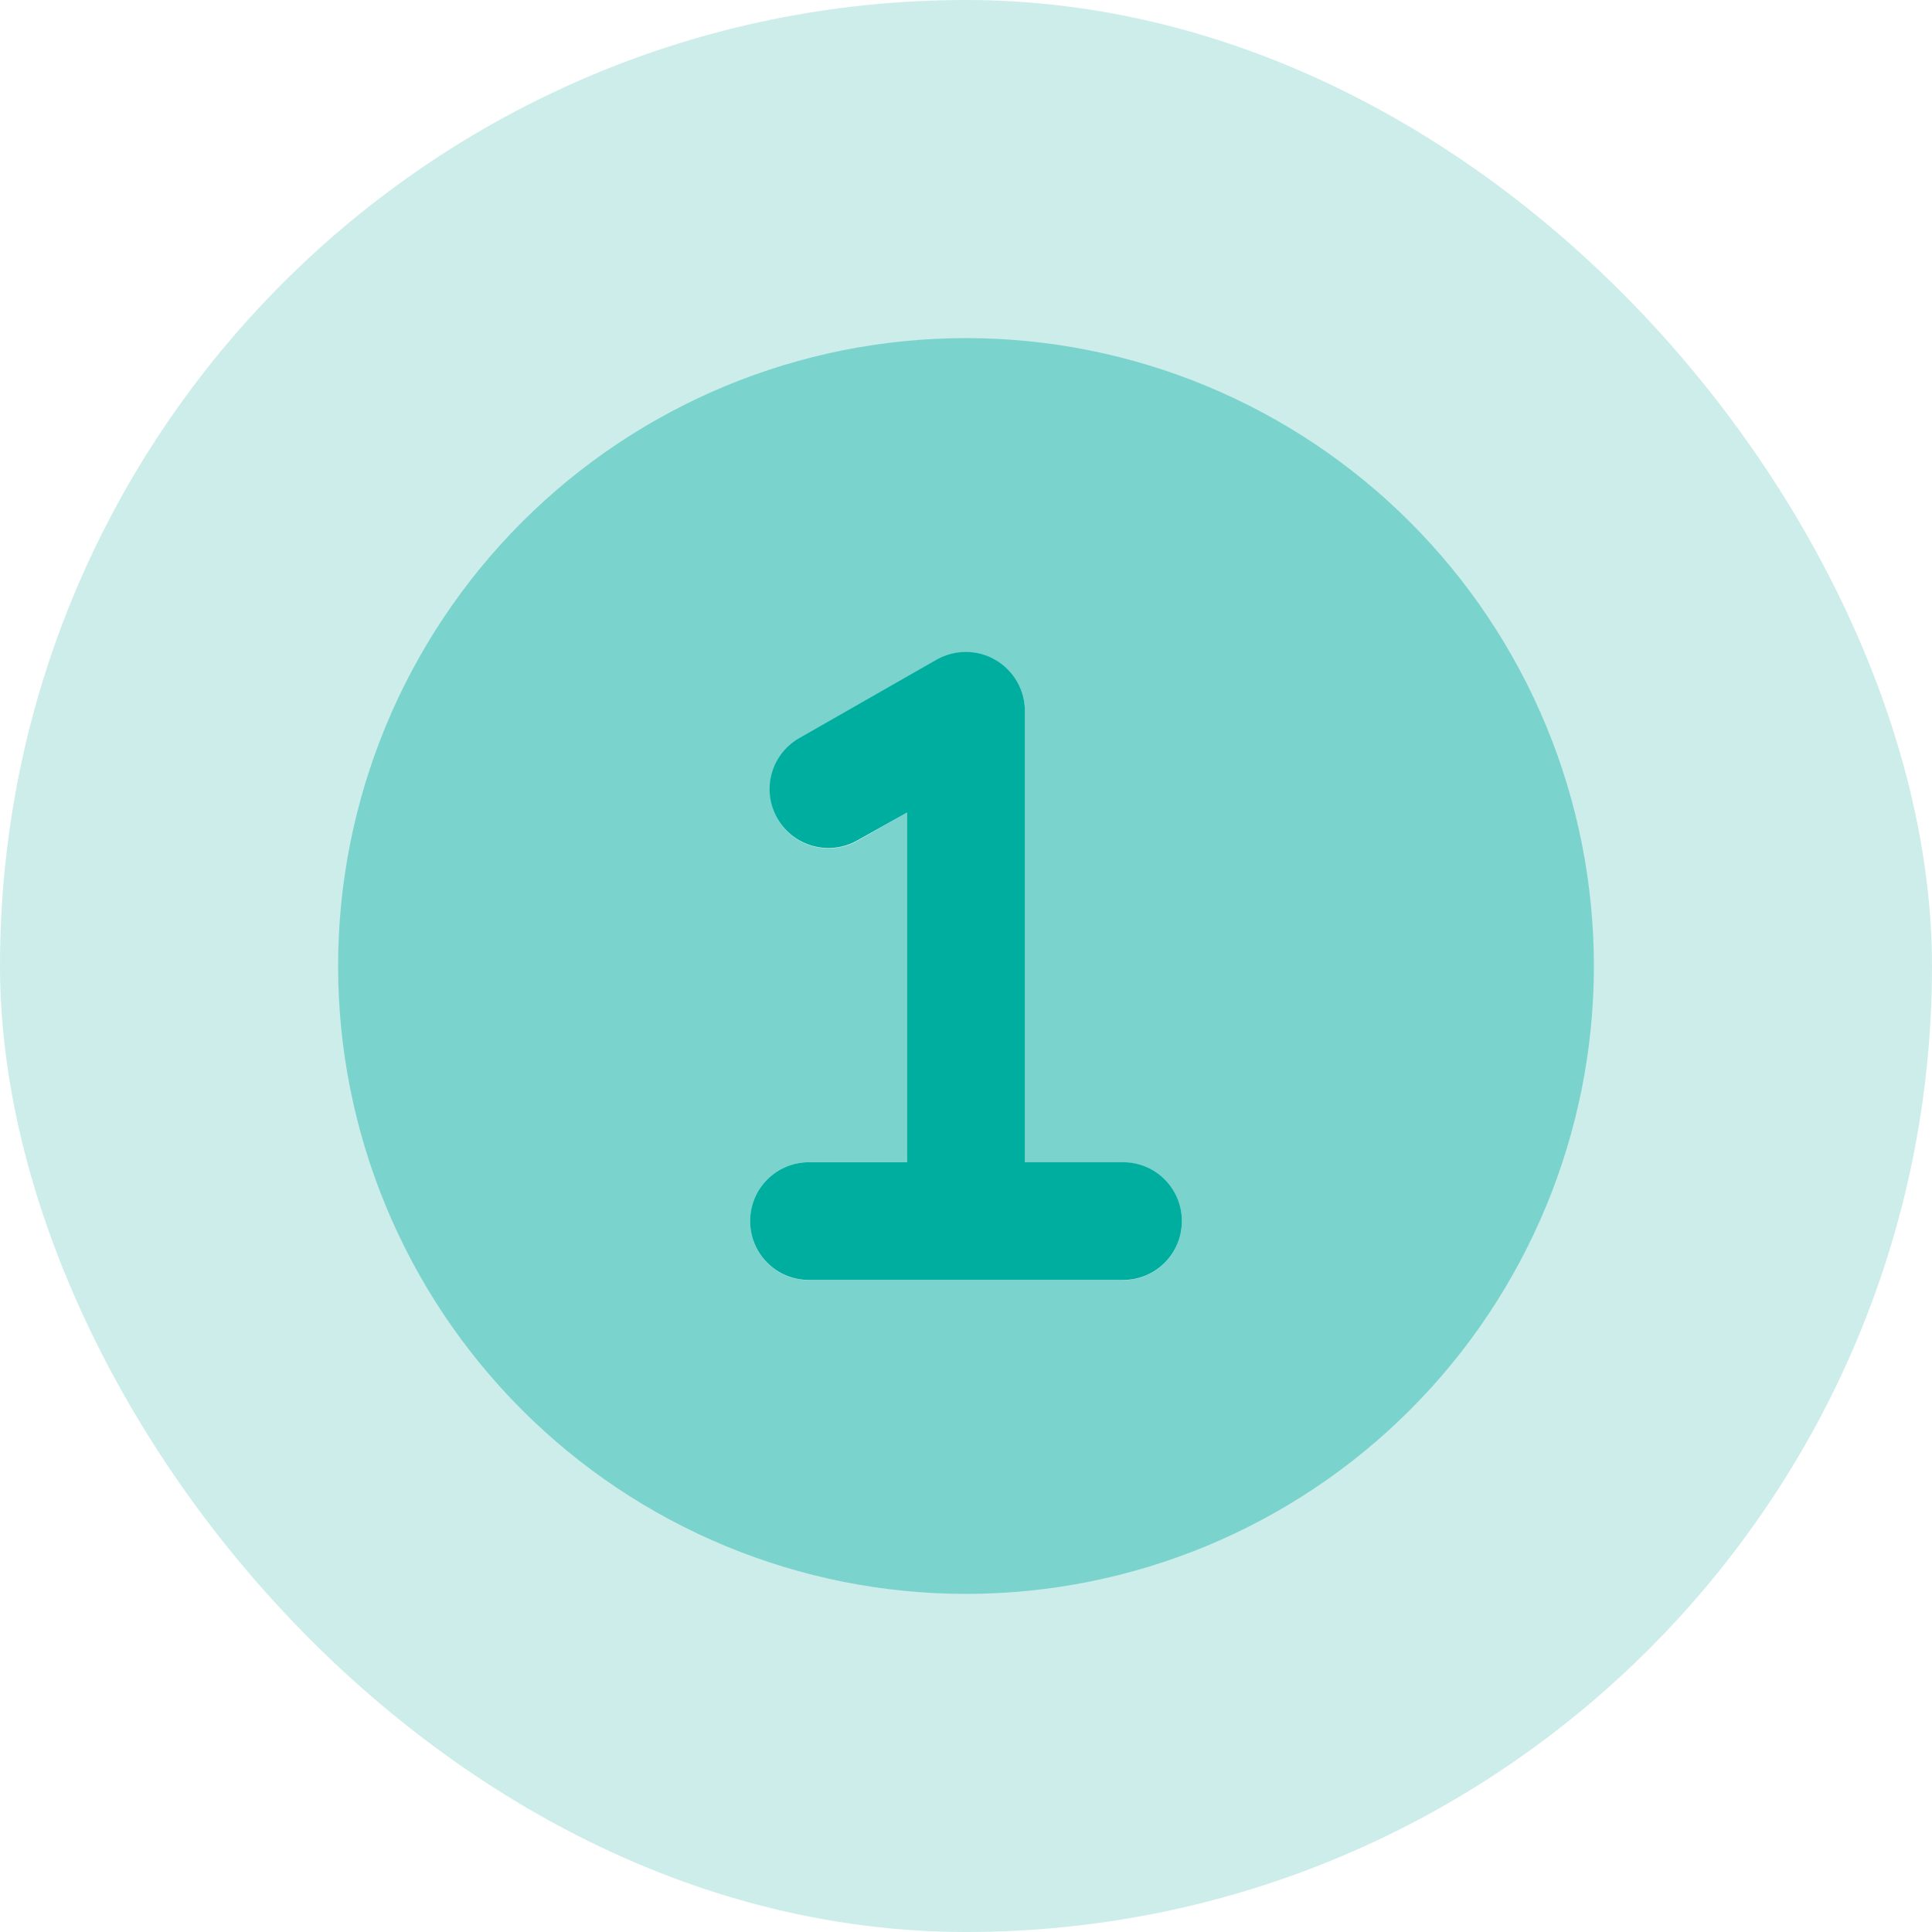
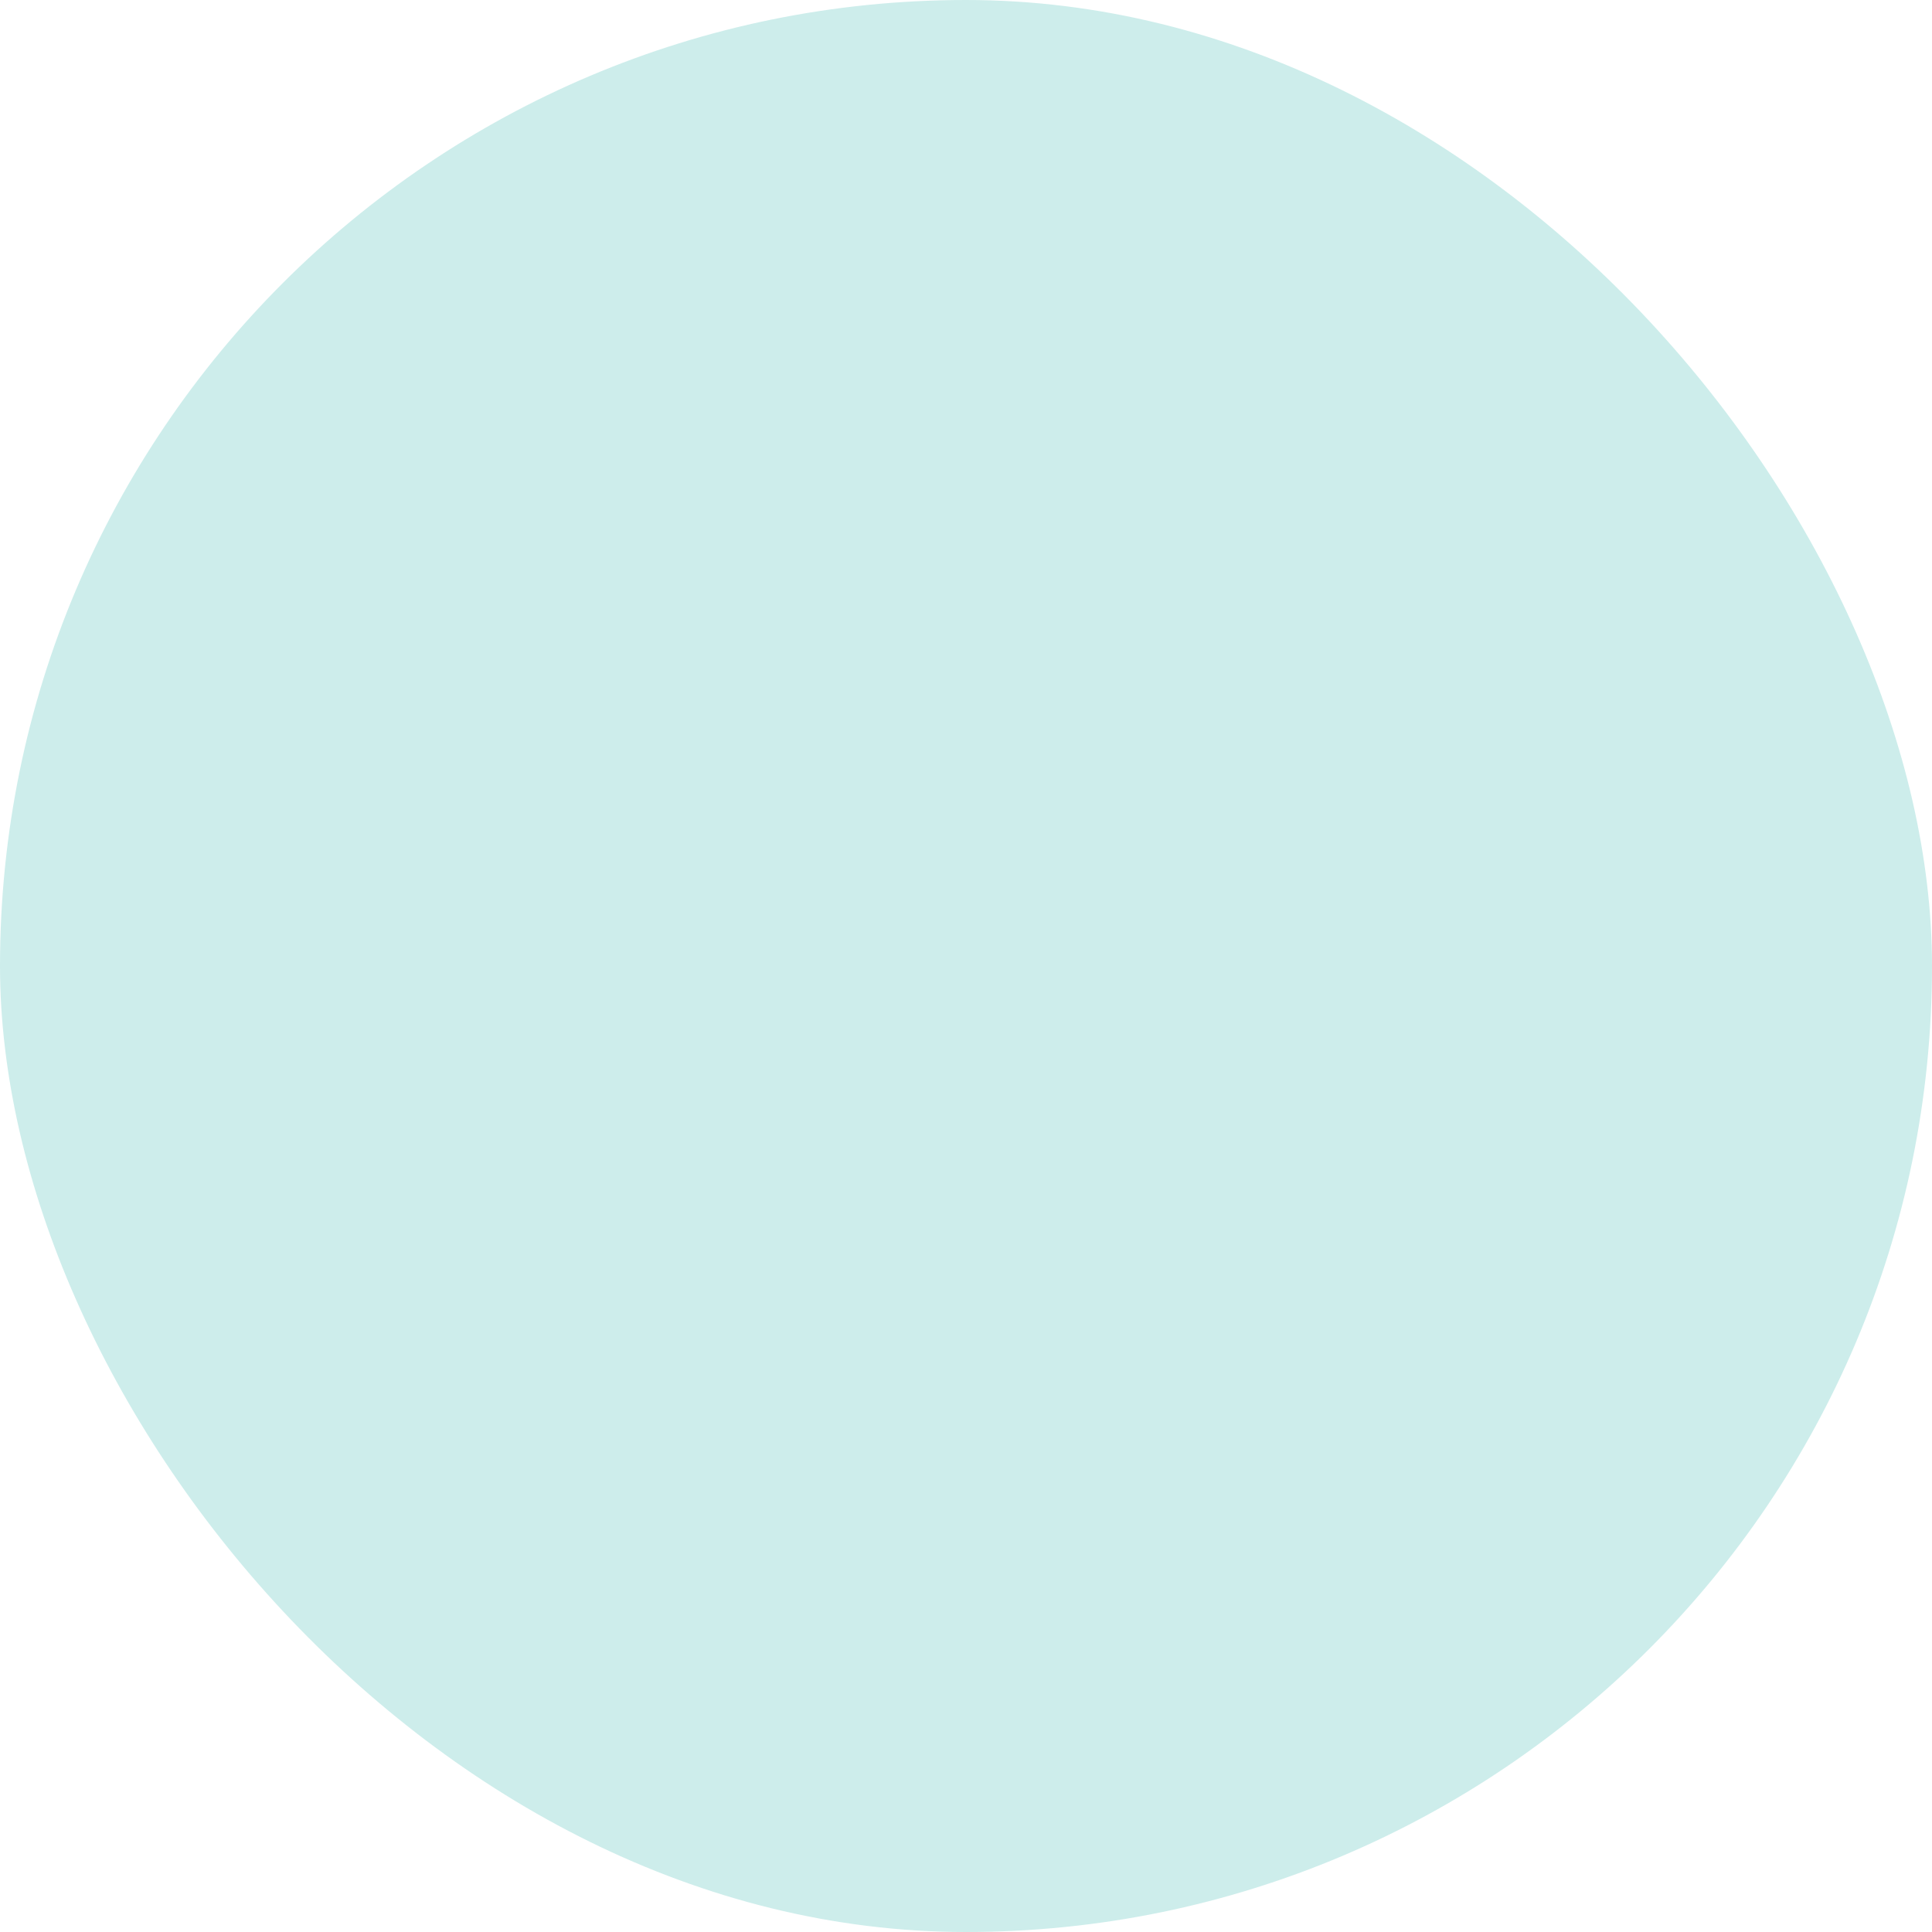
<svg xmlns="http://www.w3.org/2000/svg" width="40" height="40" viewBox="0 0 40 40" fill="none">
  <rect width="40" height="40" rx="20" fill="#CDEDEB" />
  <g clip-path="url(#clip0_106_1710)">
-     <path opacity="0.4" d="M7 20C7 23.448 8.37 26.754 10.808 29.192C13.246 31.63 16.552 33 20 33C23.448 33 26.754 31.63 29.192 29.192C31.63 26.754 33 23.448 33 20C33 16.552 31.63 13.246 29.192 10.808C26.754 8.37 23.448 7 20 7C16.552 7 13.246 8.37 10.808 10.808C8.37 13.246 7 16.552 7 20ZM15.531 25.281C15.531 24.606 16.075 24.062 16.75 24.062H18.781V16.821L17.761 17.405C17.177 17.74 16.43 17.537 16.1 16.953C15.77 16.369 15.968 15.623 16.552 15.293L19.396 13.668C19.584 13.561 19.792 13.505 20 13.505C20.213 13.505 20.422 13.561 20.609 13.668C20.985 13.886 21.219 14.287 21.219 14.724V24.068H23.25C23.925 24.068 24.469 24.611 24.469 25.286C24.469 25.962 23.925 26.505 23.25 26.505H20H16.75C16.075 26.505 15.531 25.962 15.531 25.286V25.281Z" fill="#00AEA0" />
    <path d="M21.219 14.719C21.219 14.282 20.985 13.881 20.609 13.663C20.234 13.444 19.771 13.444 19.391 13.658L16.547 15.283C15.963 15.618 15.76 16.359 16.095 16.943C16.43 17.527 17.172 17.73 17.756 17.395L18.781 16.821V24.063H16.75C16.075 24.063 15.531 24.606 15.531 25.281C15.531 25.957 16.075 26.5 16.75 26.5H20H23.25C23.925 26.5 24.469 25.957 24.469 25.281C24.469 24.606 23.925 24.063 23.25 24.063H21.219V14.719Z" fill="#00AEA0" />
  </g>
  <defs>
    <clipPath id="clip0_106_1710">
-       <rect width="26" height="26" fill="white" transform="translate(7 7)" />
-     </clipPath>
+       </clipPath>
  </defs>
</svg>